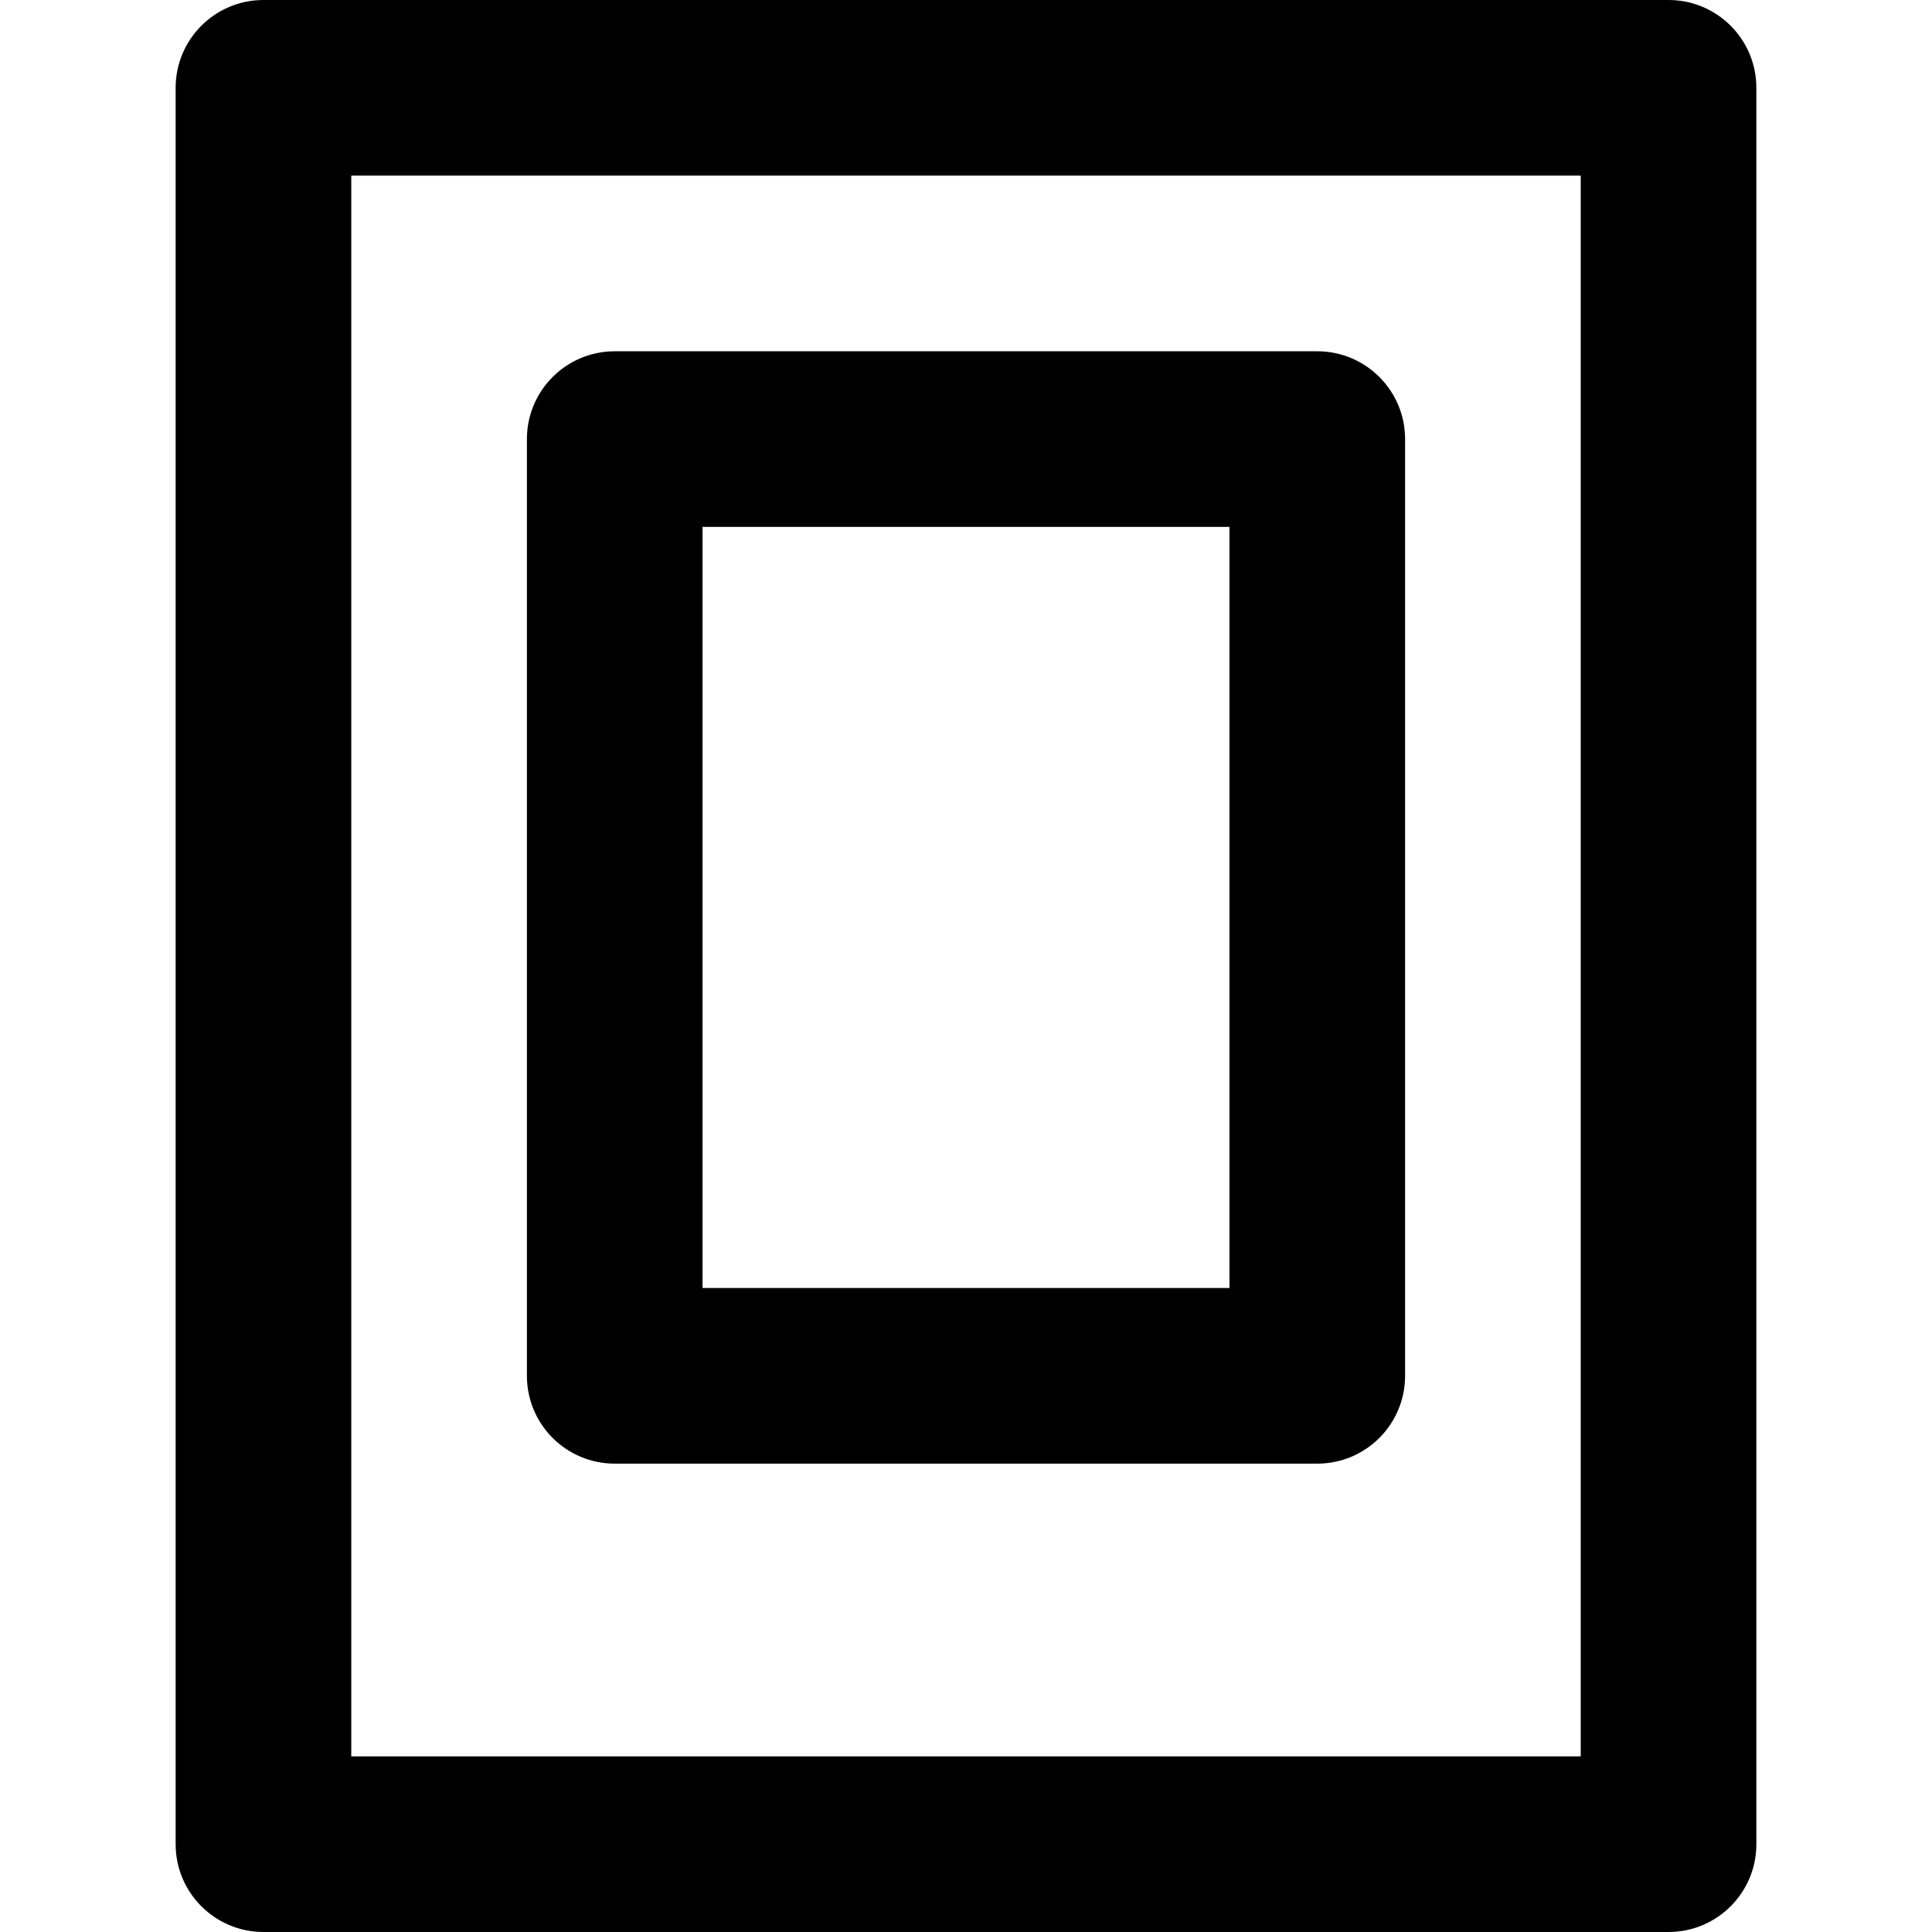
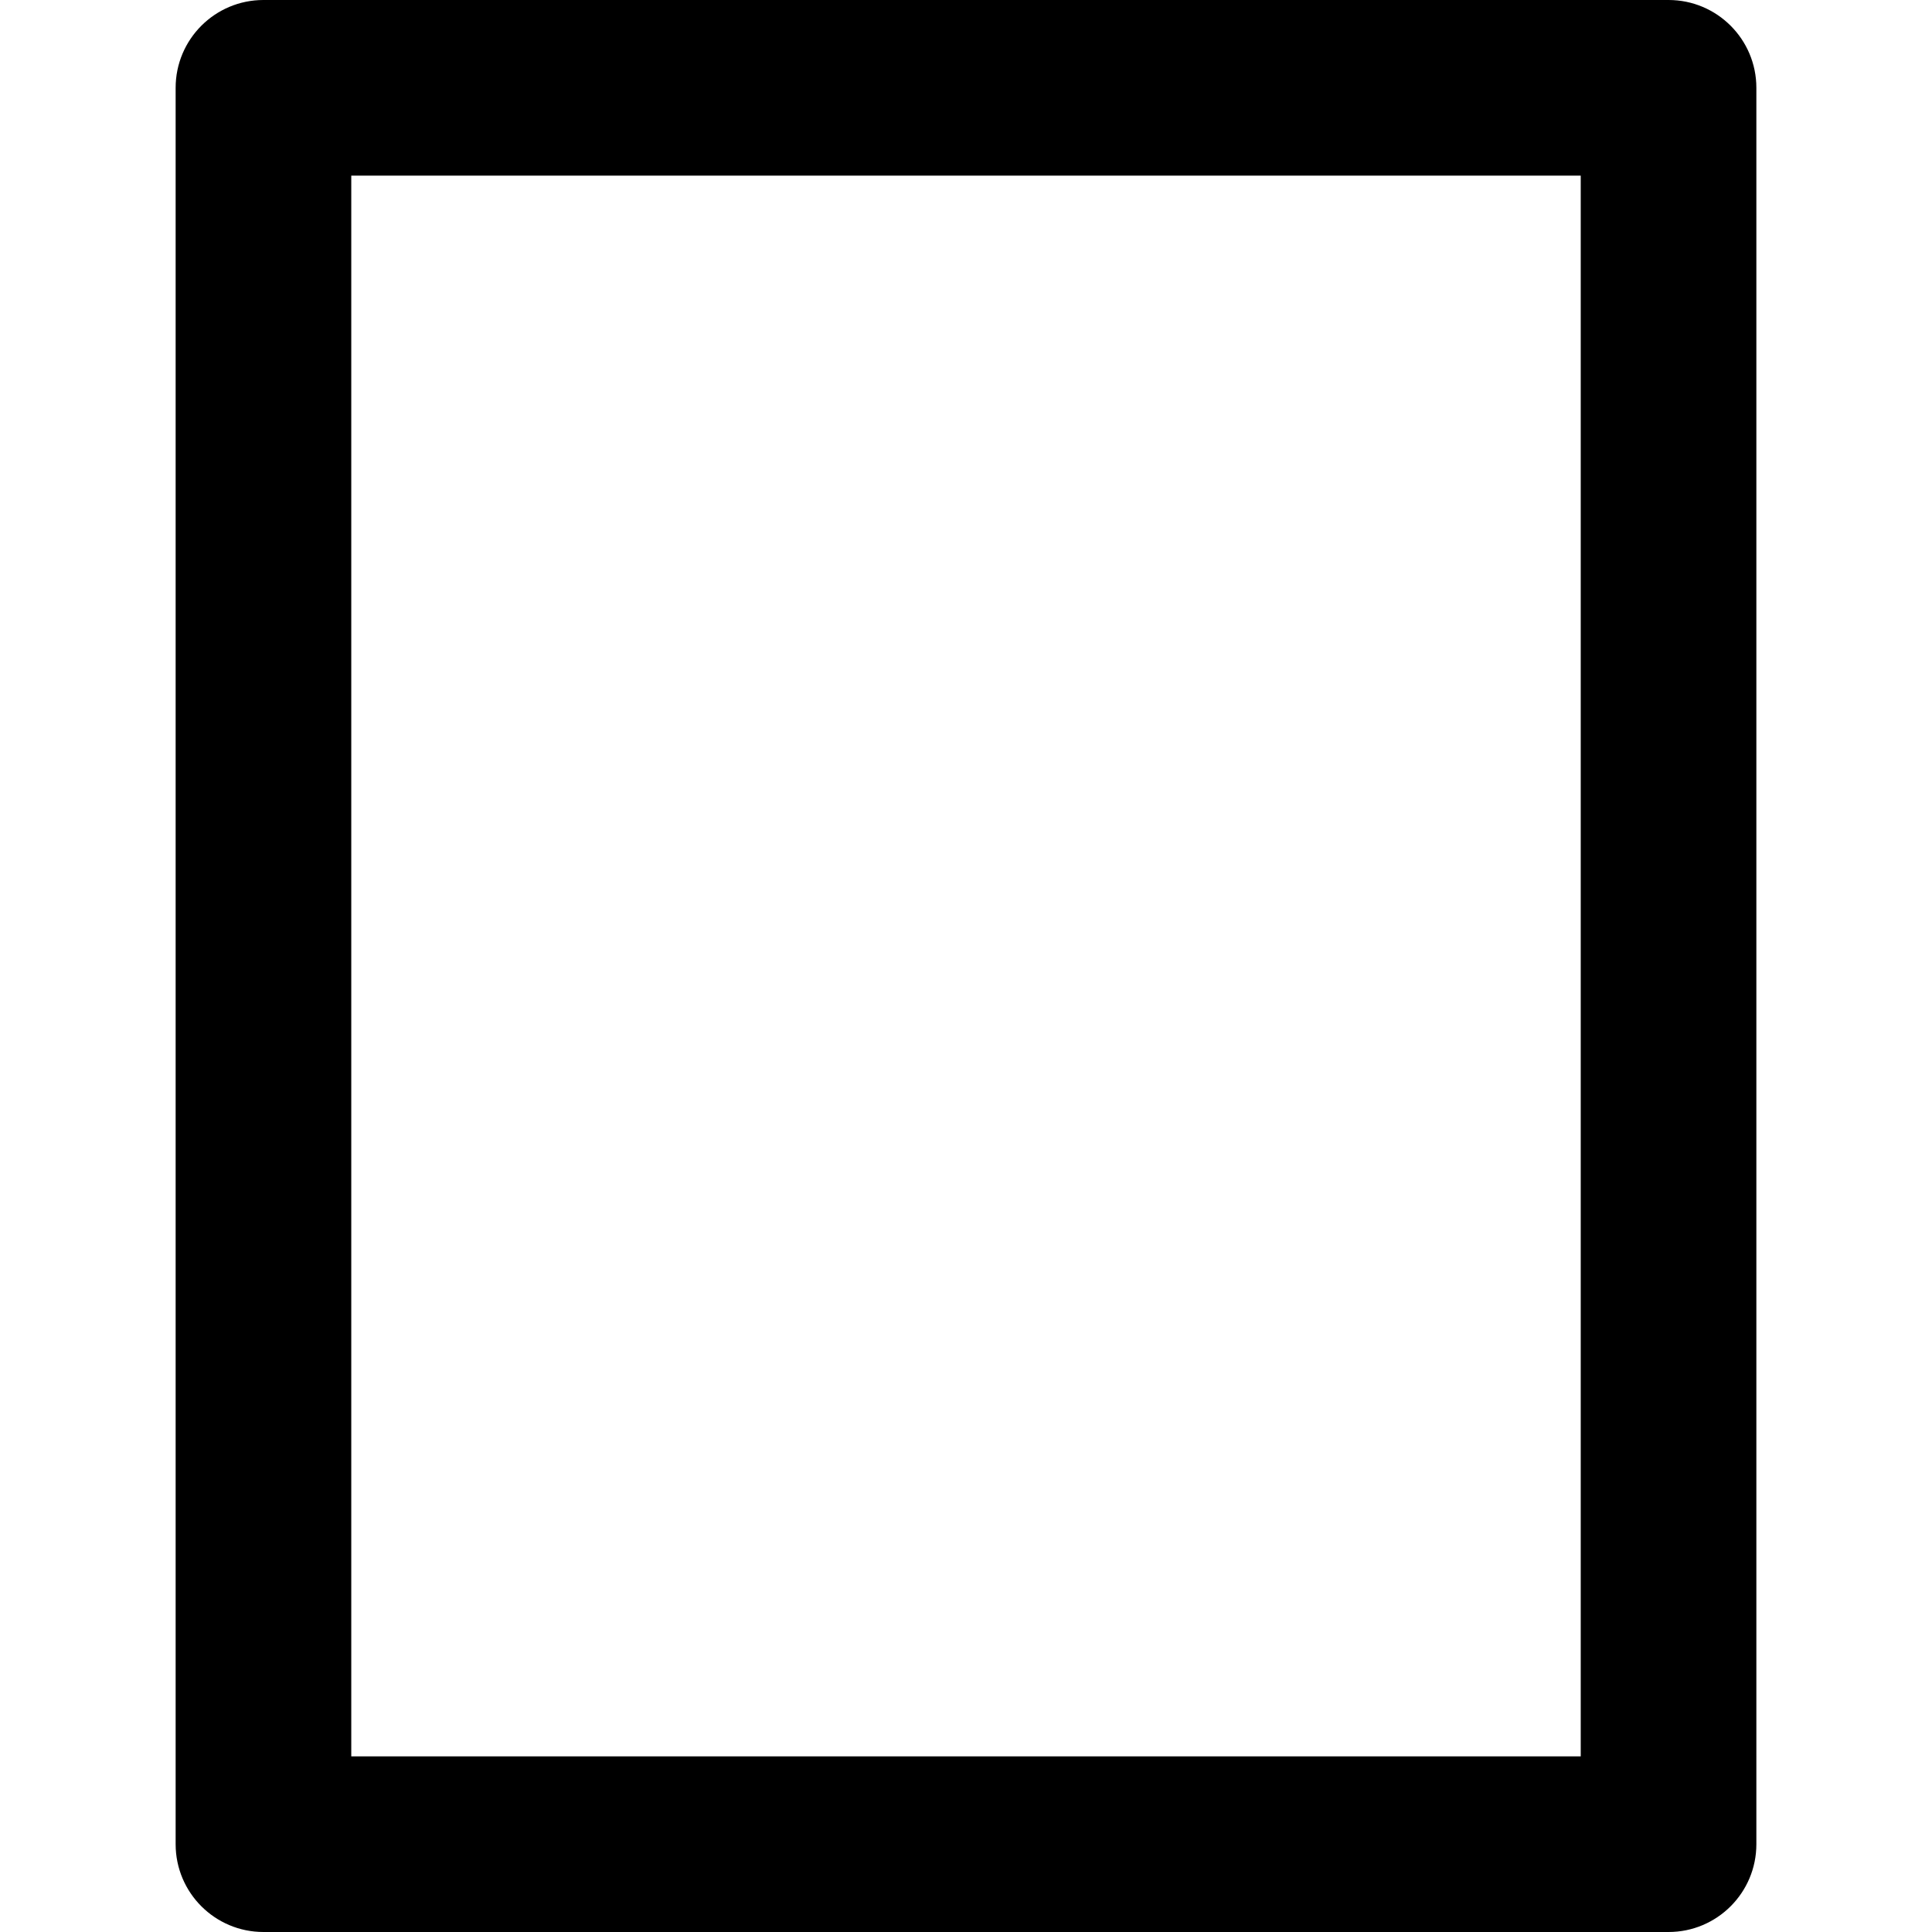
<svg xmlns="http://www.w3.org/2000/svg" version="1.1" id="Layer_1" x="0px" y="0px" viewBox="0 0 330 330" style="enable-background:new 0 0 330 330;" xml:space="preserve">
  <g id="XMLID_525_">
    <g id="XMLID_526_">
      <path id="XMLID_527_" d="M285,0H45c-8.284,0-15,6.716-15,15v300c0,8.284,6.716,15,15,15h240c8.284,0,15-6.716,15-15V15    C300,6.716,293.284,0,285,0z M270,300H60V30h210V300z" />
    </g>
    <g id="XMLID_532_">
-       <path id="XMLID_533_" d="M105,250h120c8.284,0,15-6.716,15-15V75c0-8.284-6.716-15-15-15H105c-8.284,0-15,6.716-15,15v160    C90,243.284,96.716,250,105,250z M120,90h90v130h-90V90z" />
-     </g>
+       </g>
  </g>
  <g>
</g>
  <g>
</g>
  <g>
</g>
  <g>
</g>
  <g>
</g>
  <g>
</g>
  <g>
</g>
  <g>
</g>
  <g>
</g>
  <g>
</g>
  <g>
</g>
  <g>
</g>
  <g>
</g>
  <g>
</g>
  <g>
</g>
</svg>